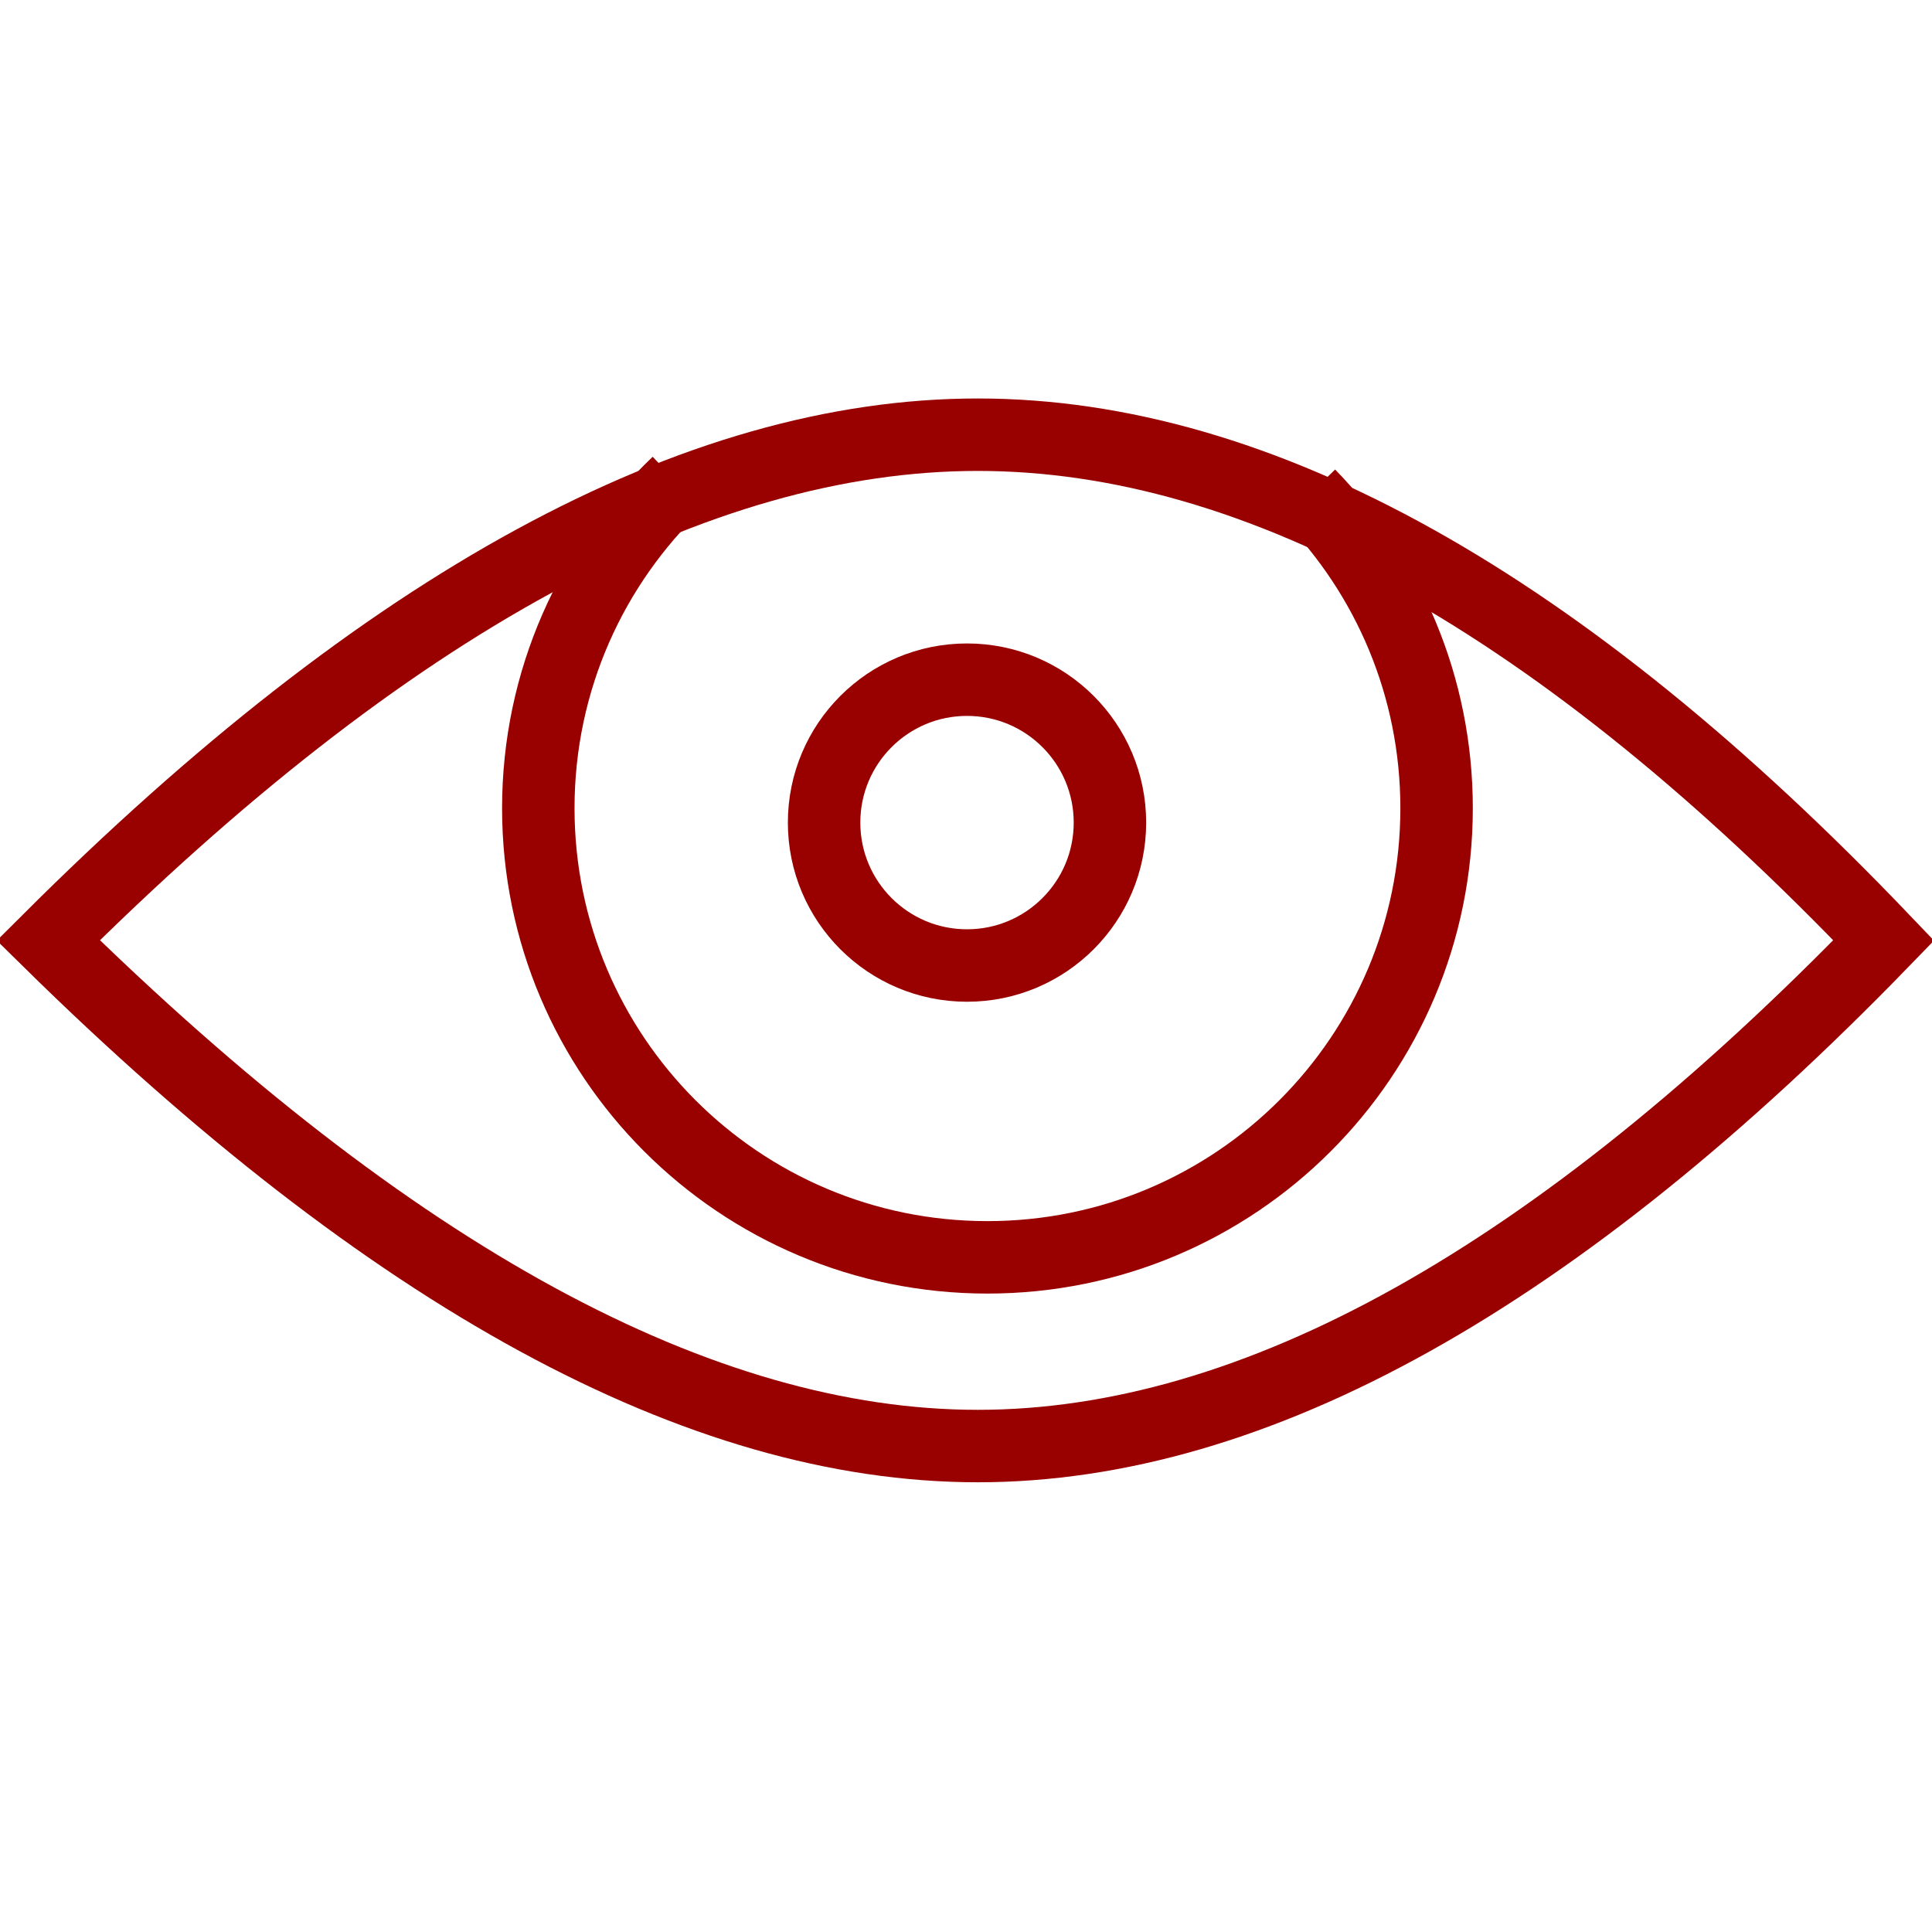
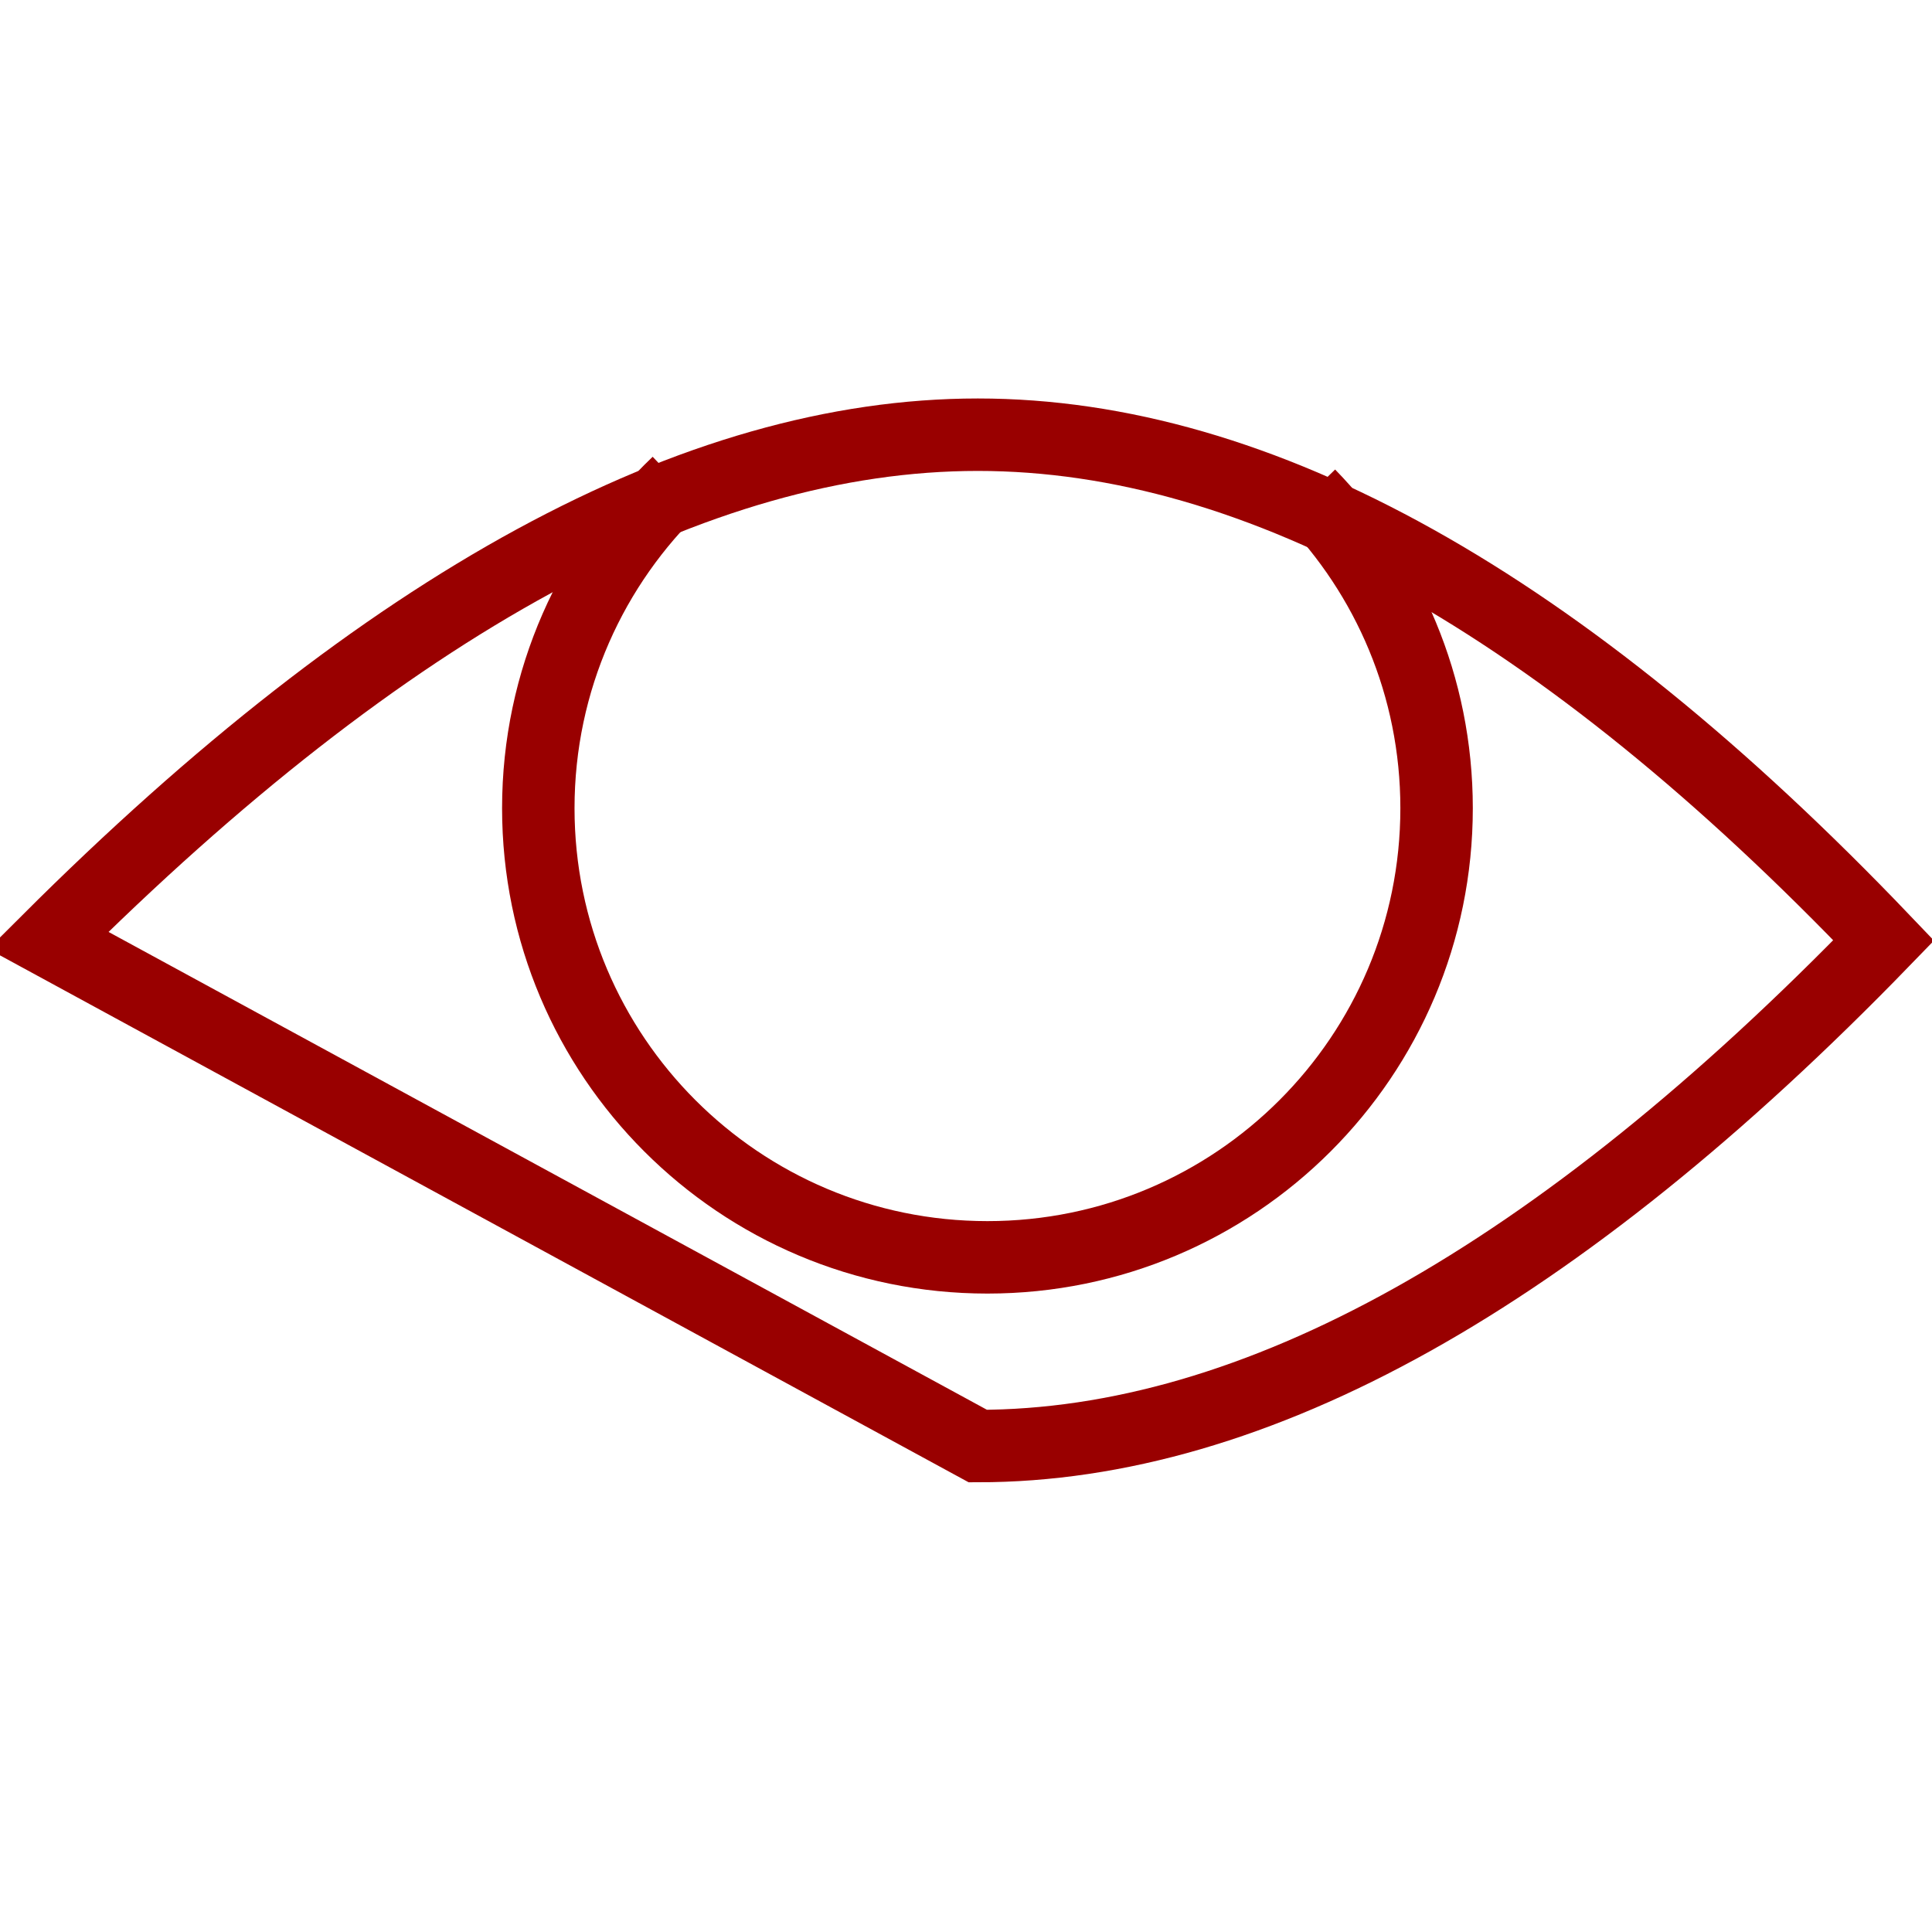
<svg xmlns="http://www.w3.org/2000/svg" width="40px" height="40px" viewBox="0 0 40 40" version="1.1">
  <title>view</title>
  <g id="view" stroke="none" stroke-width="1" fill="none" fill-rule="evenodd">
    <g id="Group" transform="translate(1, 9)" stroke="#990000" stroke-width="1.5">
-       <path d="M0,10.47 C6.994,3.49 13.409,0 19.245,0 C25.08,0 31.332,3.49 38,10.47 C31.237,17.449 24.985,20.939 19.245,20.939 C13.505,20.939 7.09,17.449 0,10.47 Z" id="Path-23" />
+       <path d="M0,10.47 C6.994,3.49 13.409,0 19.245,0 C25.08,0 31.332,3.49 38,10.47 C31.237,17.449 24.985,20.939 19.245,20.939 Z" id="Path-23" />
      <path d="M13.03,1 C11.252,2.694 10.145,5.084 10.145,7.733 C10.145,12.869 14.308,17.032 19.444,17.032 C24.58,17.032 28.743,12.869 28.743,7.733 C28.743,5.209 27.737,2.92 26.105,1.244" id="Path" />
-       <circle id="Oval" cx="19.021" cy="8.031" r="2.959" />
    </g>
  </g>
</svg>